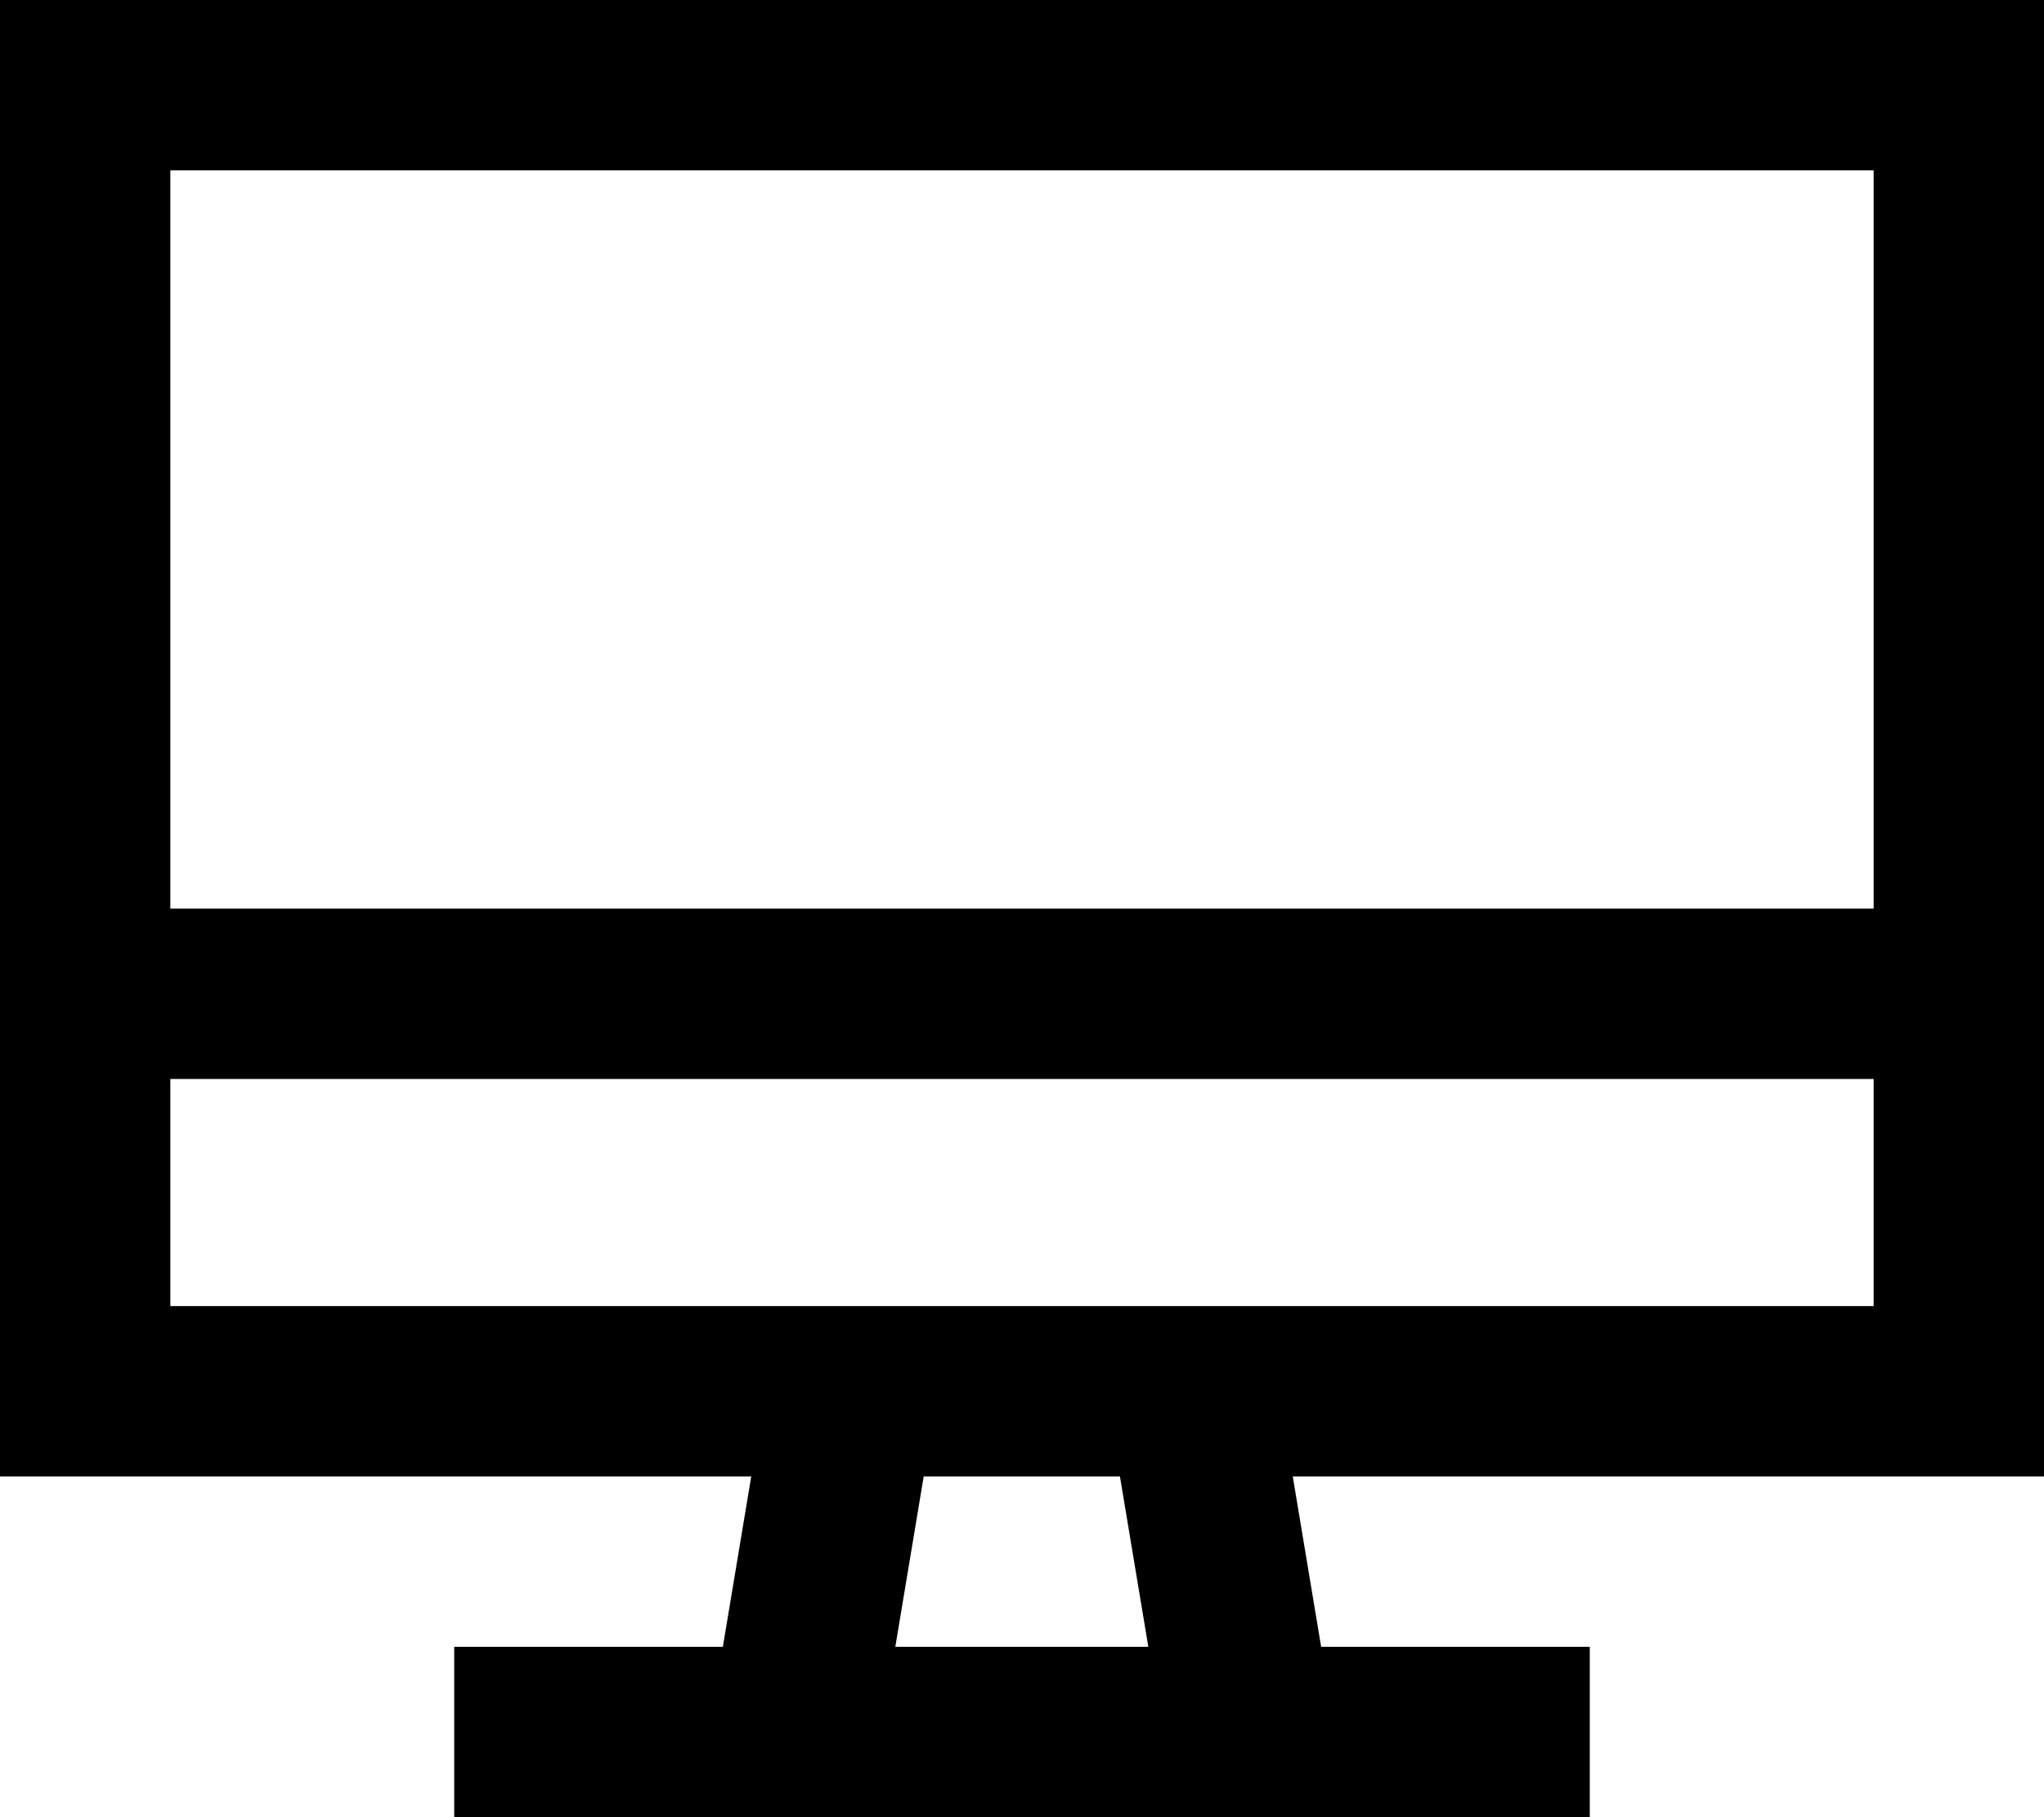
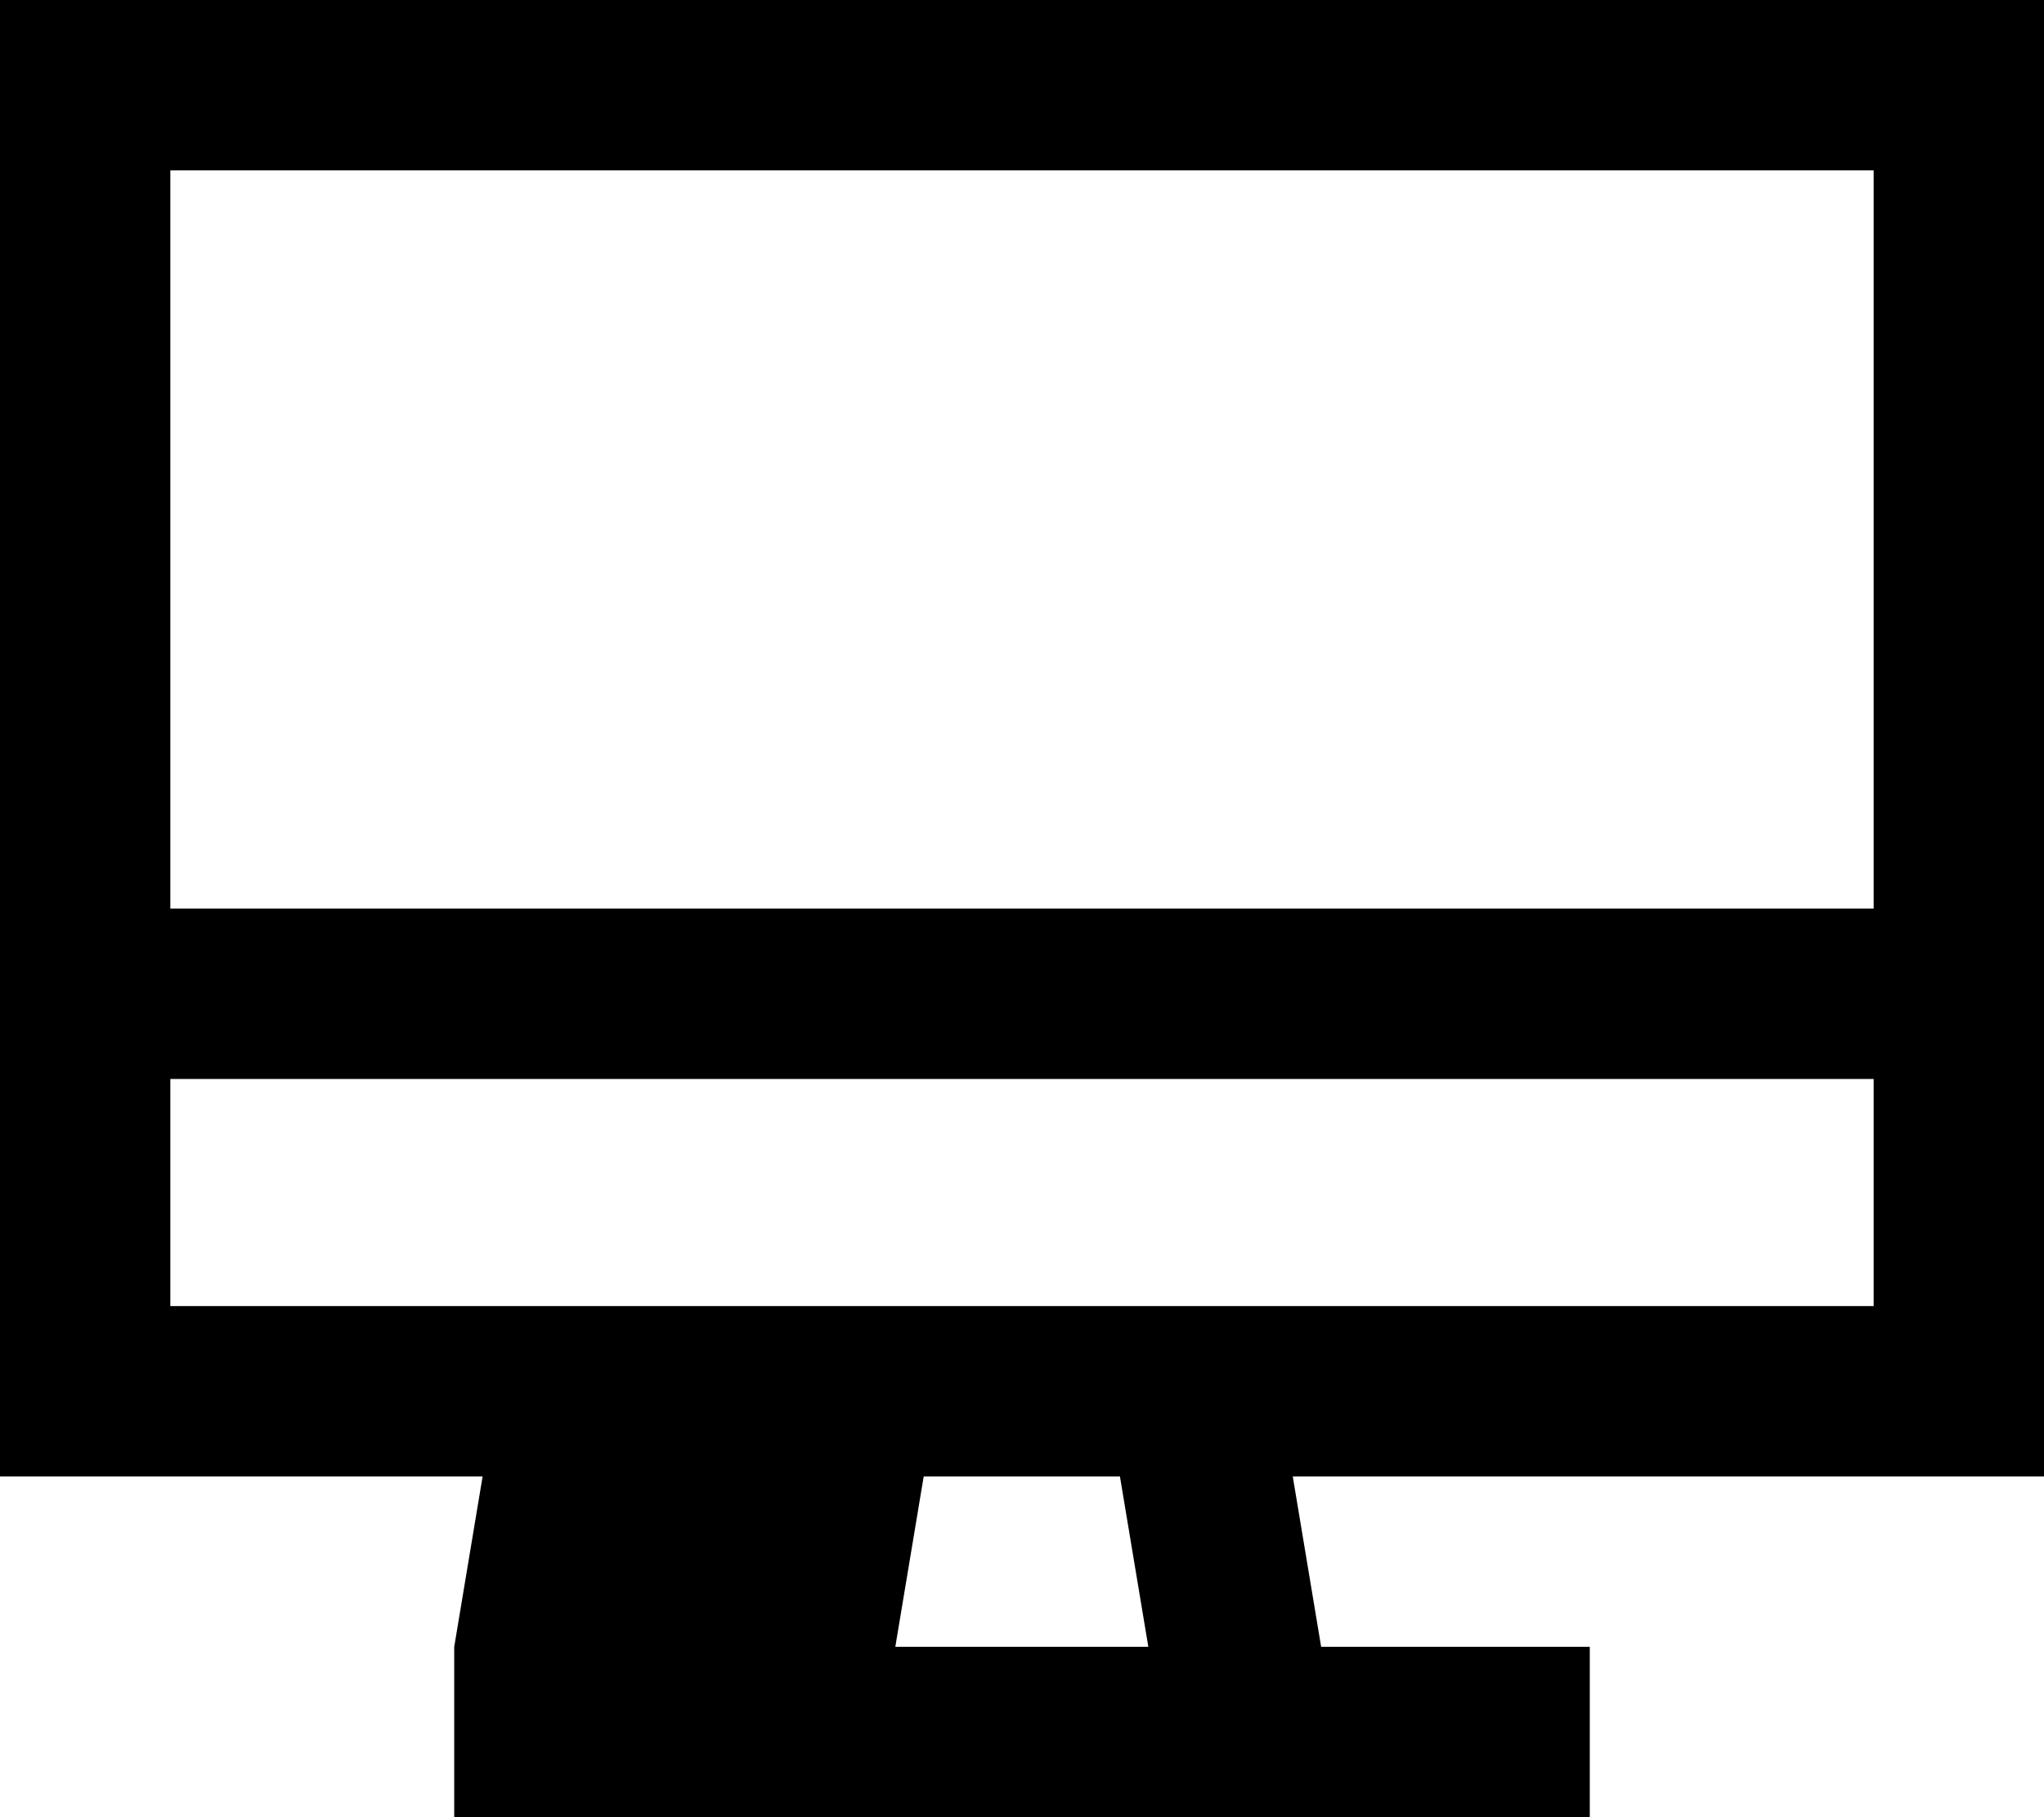
<svg xmlns="http://www.w3.org/2000/svg" viewBox="0 0 576 512">
-   <path d="M528 48H48V256H528V48zm48 208v48 64 48H528 364.3l8 48H424h24v48H424 352 224 152 128V464h24 51.7l8-48H48 0V368 304 256 48 0H48 528h48V48 256zM48 304v64H528V304H48zM260.3 416l-8 48h71.3l-8-48H260.3z" />
+   <path d="M528 48H48V256H528V48zm48 208v48 64 48H528 364.3l8 48H424h24v48H424 352 224 152 128V464l8-48H48 0V368 304 256 48 0H48 528h48V48 256zM48 304v64H528V304H48zM260.3 416l-8 48h71.3l-8-48H260.3z" />
</svg>